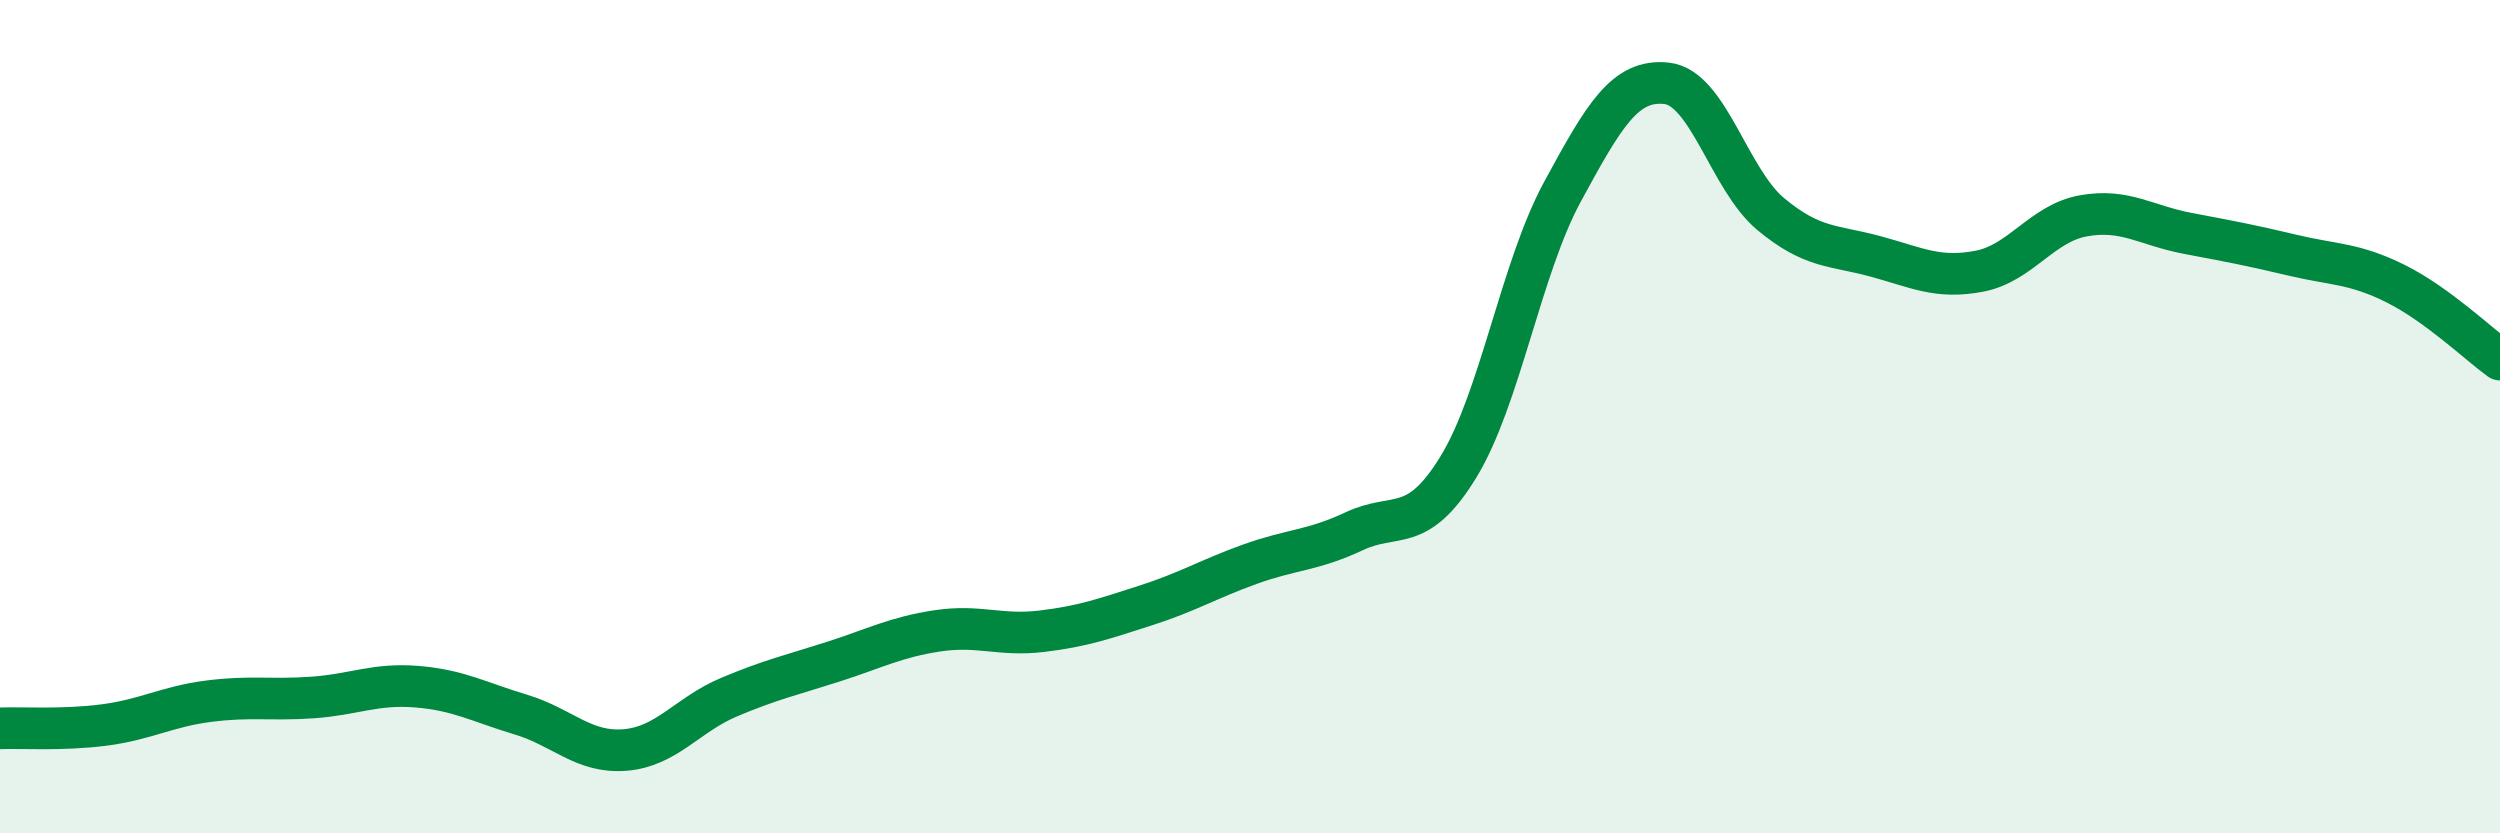
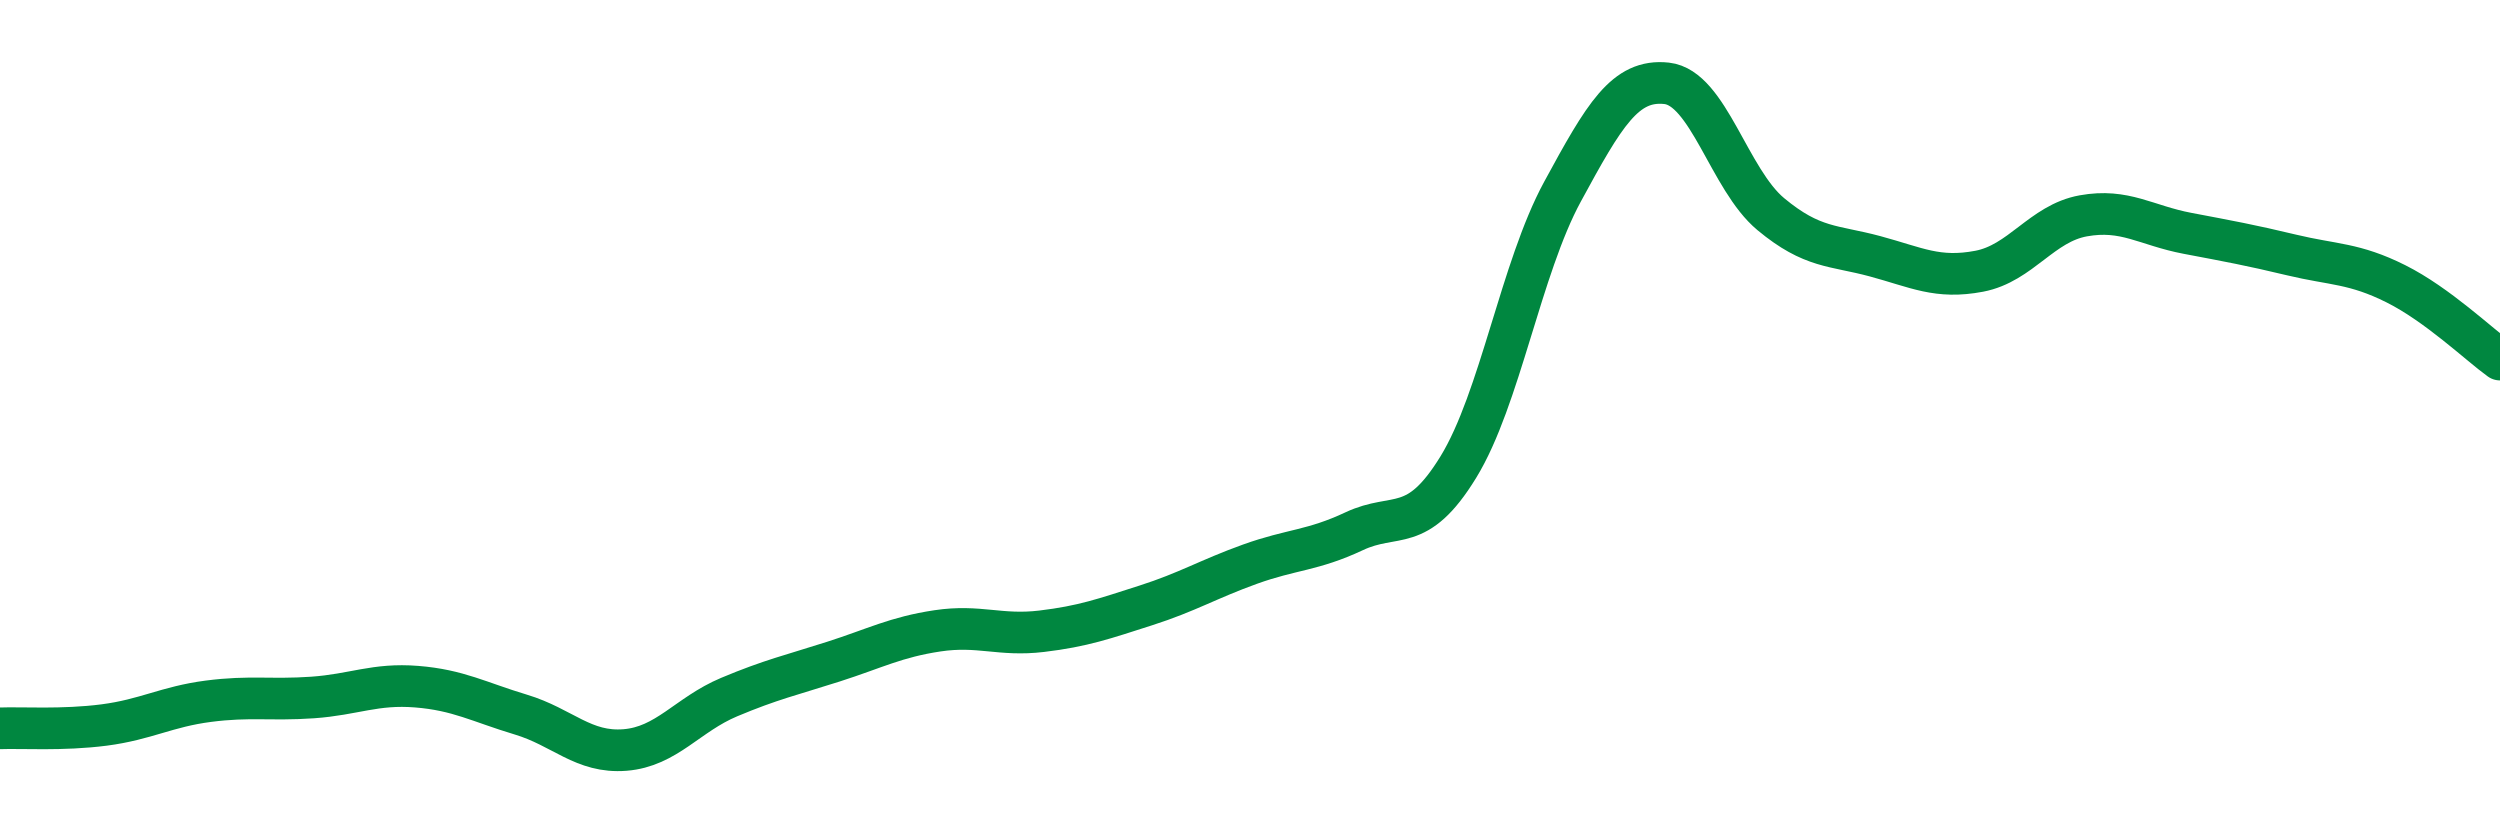
<svg xmlns="http://www.w3.org/2000/svg" width="60" height="20" viewBox="0 0 60 20">
-   <path d="M 0,17.48 C 0.5,17.46 1.5,17.53 2.5,17.4 C 3.5,17.27 4,16.96 5,16.83 C 6,16.7 6.5,16.81 7.5,16.74 C 8.5,16.67 9,16.4 10,16.48 C 11,16.56 11.5,16.85 12.5,17.15 C 13.5,17.45 14,18.08 15,18 C 16,17.92 16.5,17.15 17.5,16.73 C 18.5,16.31 19,16.2 20,15.88 C 21,15.56 21.5,15.29 22.5,15.14 C 23.5,14.99 24,15.27 25,15.15 C 26,15.03 26.5,14.85 27.5,14.53 C 28.5,14.21 29,13.9 30,13.54 C 31,13.18 31.5,13.22 32.5,12.75 C 33.5,12.28 34,12.84 35,11.21 C 36,9.58 36.5,6.44 37.5,4.6 C 38.5,2.76 39,1.89 40,2 C 41,2.11 41.5,4.31 42.5,5.14 C 43.5,5.97 44,5.88 45,6.15 C 46,6.42 46.5,6.7 47.5,6.51 C 48.5,6.32 49,5.36 50,5.18 C 51,5 51.5,5.41 52.5,5.6 C 53.5,5.79 54,5.88 55,6.12 C 56,6.36 56.5,6.31 57.5,6.81 C 58.5,7.31 59.5,8.27 60,8.63L60 20L0 20Z" fill="#008740" opacity="0.1" stroke-linecap="round" stroke-linejoin="round" />
  <path d="M 0,17.48 C 0.5,17.46 1.5,17.53 2.5,17.4 C 3.5,17.27 4,16.96 5,16.83 C 6,16.7 6.5,16.81 7.5,16.74 C 8.5,16.67 9,16.4 10,16.48 C 11,16.56 11.5,16.85 12.5,17.15 C 13.5,17.45 14,18.08 15,18 C 16,17.92 16.5,17.15 17.5,16.73 C 18.5,16.31 19,16.2 20,15.88 C 21,15.56 21.5,15.29 22.5,15.14 C 23.5,14.99 24,15.27 25,15.15 C 26,15.03 26.5,14.85 27.5,14.53 C 28.5,14.21 29,13.9 30,13.54 C 31,13.18 31.5,13.22 32.5,12.75 C 33.5,12.28 34,12.84 35,11.21 C 36,9.58 36.5,6.44 37.5,4.6 C 38.5,2.76 39,1.89 40,2 C 41,2.11 41.5,4.31 42.5,5.14 C 43.5,5.97 44,5.88 45,6.15 C 46,6.42 46.5,6.7 47.5,6.51 C 48.5,6.32 49,5.36 50,5.18 C 51,5 51.5,5.41 52.5,5.6 C 53.5,5.79 54,5.88 55,6.12 C 56,6.36 56.5,6.31 57.5,6.81 C 58.5,7.31 59.5,8.27 60,8.63" stroke="#008740" stroke-width="1" fill="none" stroke-linecap="round" stroke-linejoin="round" />
</svg>